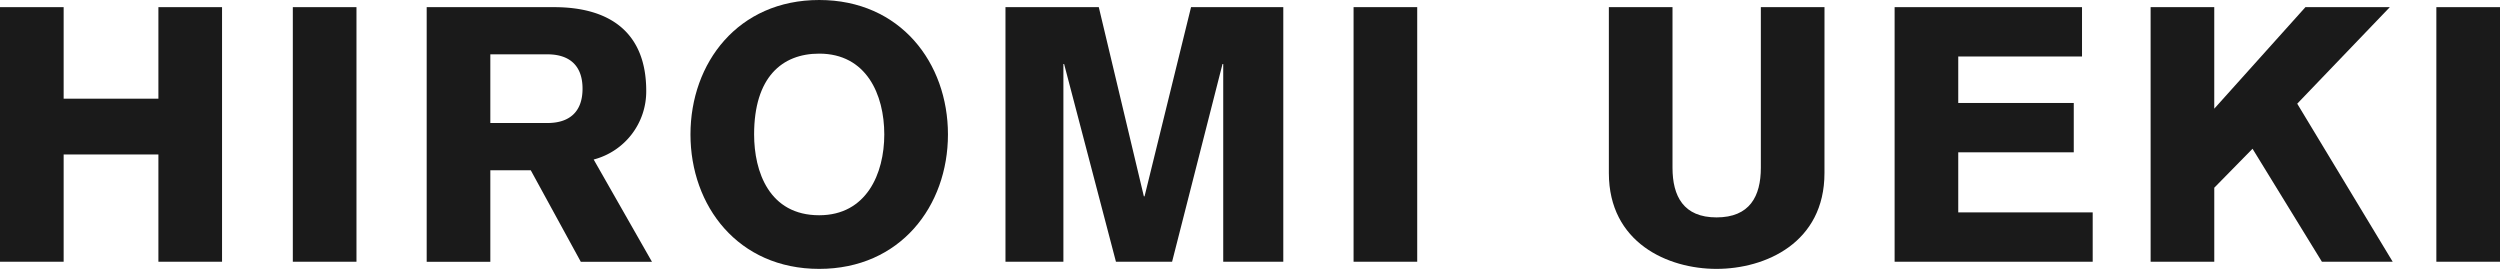
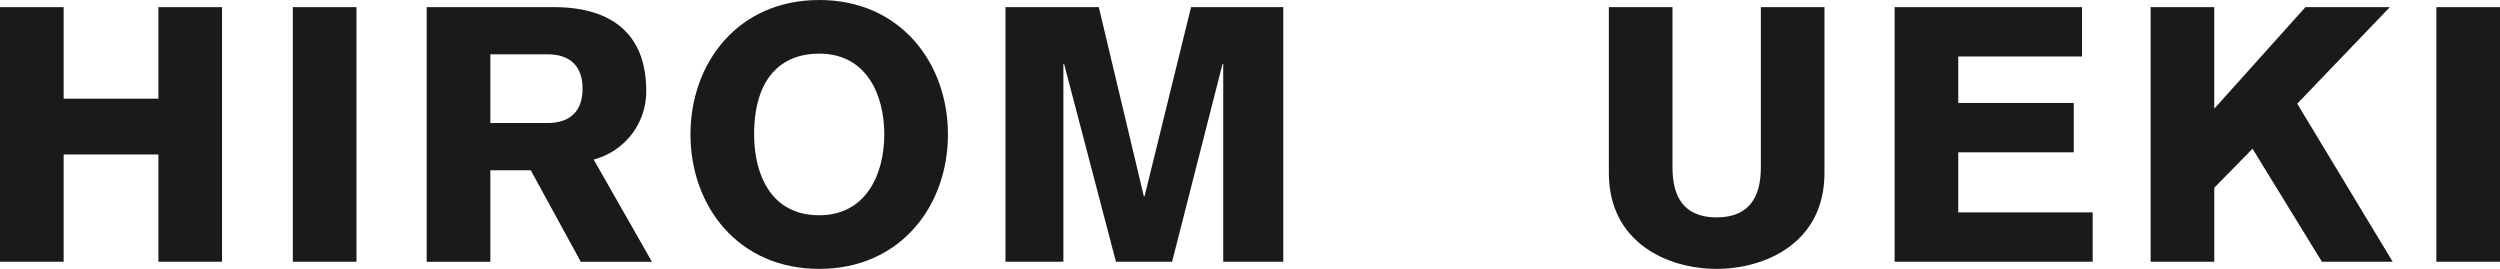
<svg xmlns="http://www.w3.org/2000/svg" width="272.693" height="29.329" viewBox="0 0 272.693 29.329">
  <title>name_03</title>
  <g>
    <path d="M0,.78H6.942v9.984H17.278V.78H24.22V28.549H17.278v-11.7H6.942v11.7H0Z" style="fill: #1a1a1a" />
    <path d="M31.94.78h6.943V28.549H31.94Z" style="fill: #1a1a1a" />
    <path d="M46.542.78H60.427c6.24,0,10.062,2.886,10.062,9.126A7.673,7.673,0,0,1,64.756,17.4l6.357,11.154H63.352l-5.46-9.985H53.484v9.985H46.542Zm6.942,12.636h6.358c2.223-.039,3.7-1.17,3.7-3.744s-1.482-3.705-3.7-3.744H53.484Z" style="fill: #1a1a1a" />
    <path d="M89.356,29.329c-8.853,0-14.041-6.864-14.041-14.665S80.5,0,89.356,0,103.4,6.864,103.4,14.664,98.209,29.329,89.356,29.329Zm0-23.479c-4.056,0-7.1,2.574-7.1,8.814,0,4.057,1.638,8.815,7.1,8.815,5.148,0,7.1-4.524,7.1-8.815C96.454,10.3,94.5,5.85,89.356,5.85Z" style="fill: #1a1a1a" />
    <path d="M109.674.78h10.179l4.915,20.632h.077L129.916.78h10.062V28.549h-6.552V6.981h-.078l-5.5,21.568h-6.124L116.07,6.981h-.078V28.549h-6.318Z" style="fill: #1a1a1a" />
-     <path d="M147.644.78h6.942V28.549h-6.942Z" style="fill: #1a1a1a" />
    <path d="M199.008,18.876c0,7.606-6.435,10.453-11.779,10.453-5.3,0-11.739-2.847-11.739-10.453V.78h6.942V18.292c0,3.12,1.209,5.421,4.8,5.421,3.627,0,4.836-2.3,4.836-5.421V.78h6.943Z" style="fill: #1a1a1a" />
    <path d="M206.659,28.549V.78H227.1V6.162H213.6v5.07h12.6v5.382H213.6v6.553h14.665v5.382Z" style="fill: #1a1a1a" />
    <path d="M234.583.78h6.942V11.856L251.47.78h9.205l-10.1,10.53,10.414,17.239h-7.722L245.7,16.225l-4.173,4.251v8.073h-6.942Z" style="fill: #1a1a1a" />
    <path d="M265.751.78h6.942V28.549h-6.942Z" style="fill: #1a1a1a" />
  </g>
</svg>